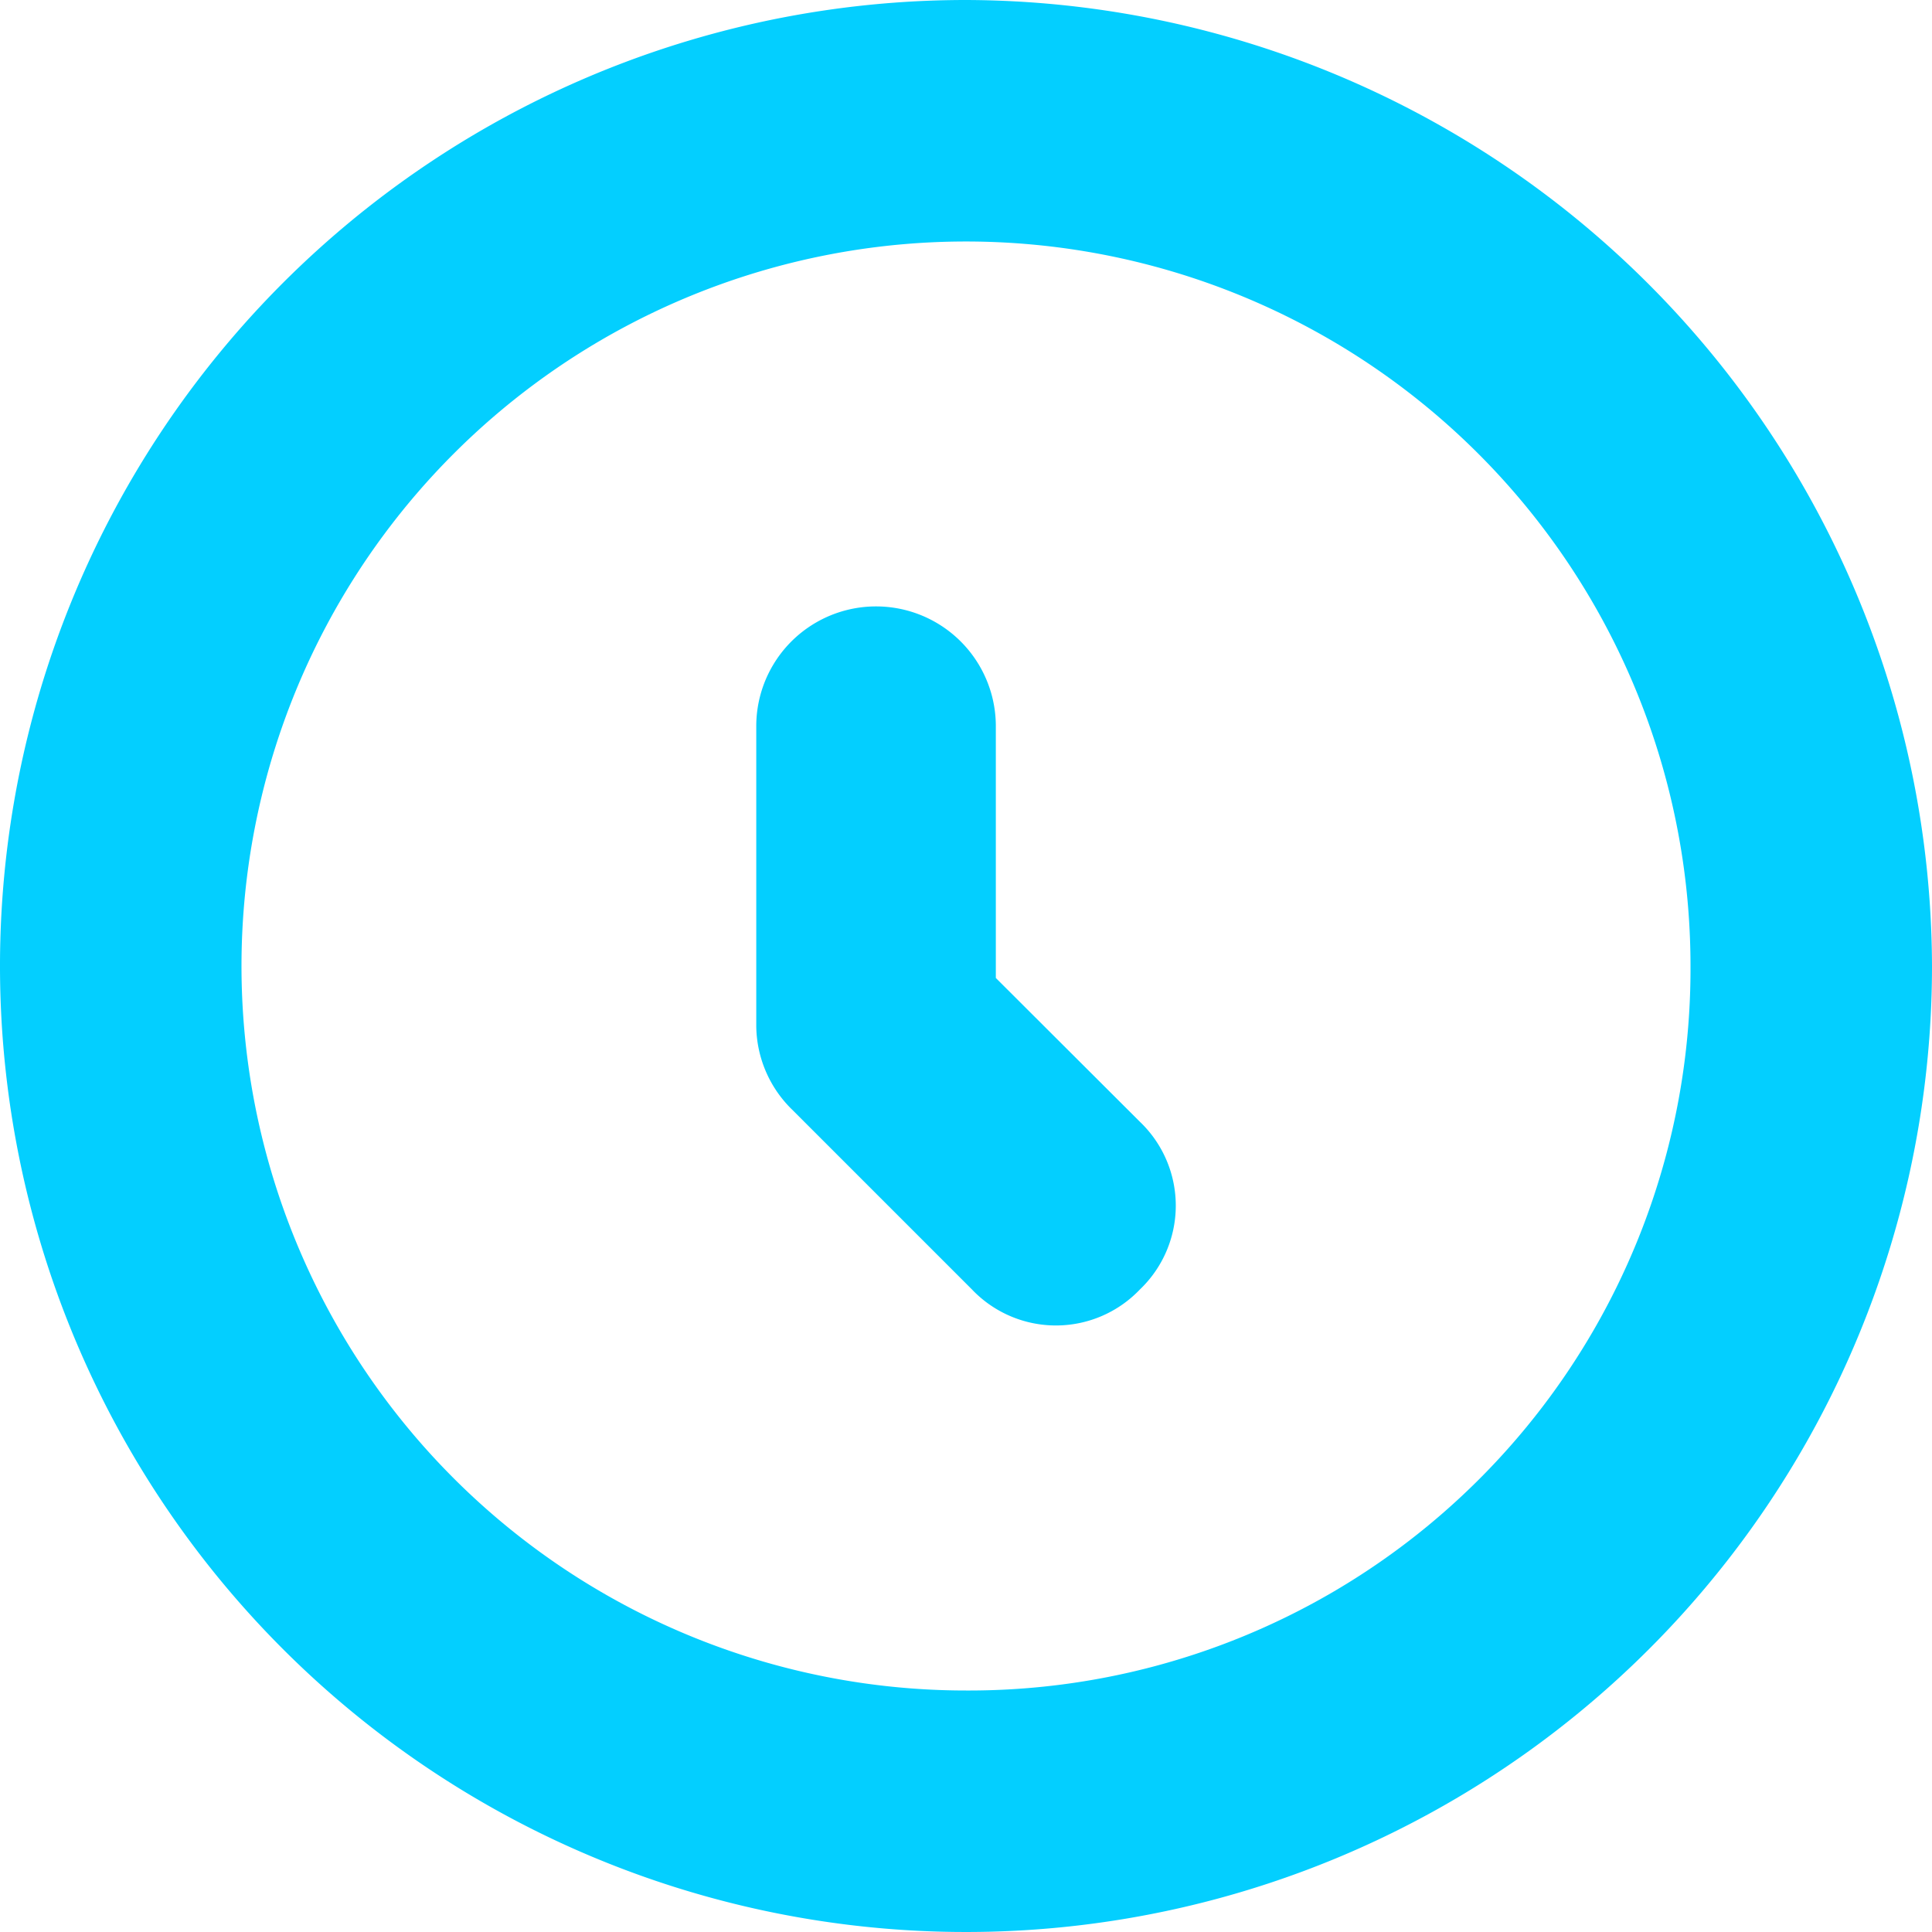
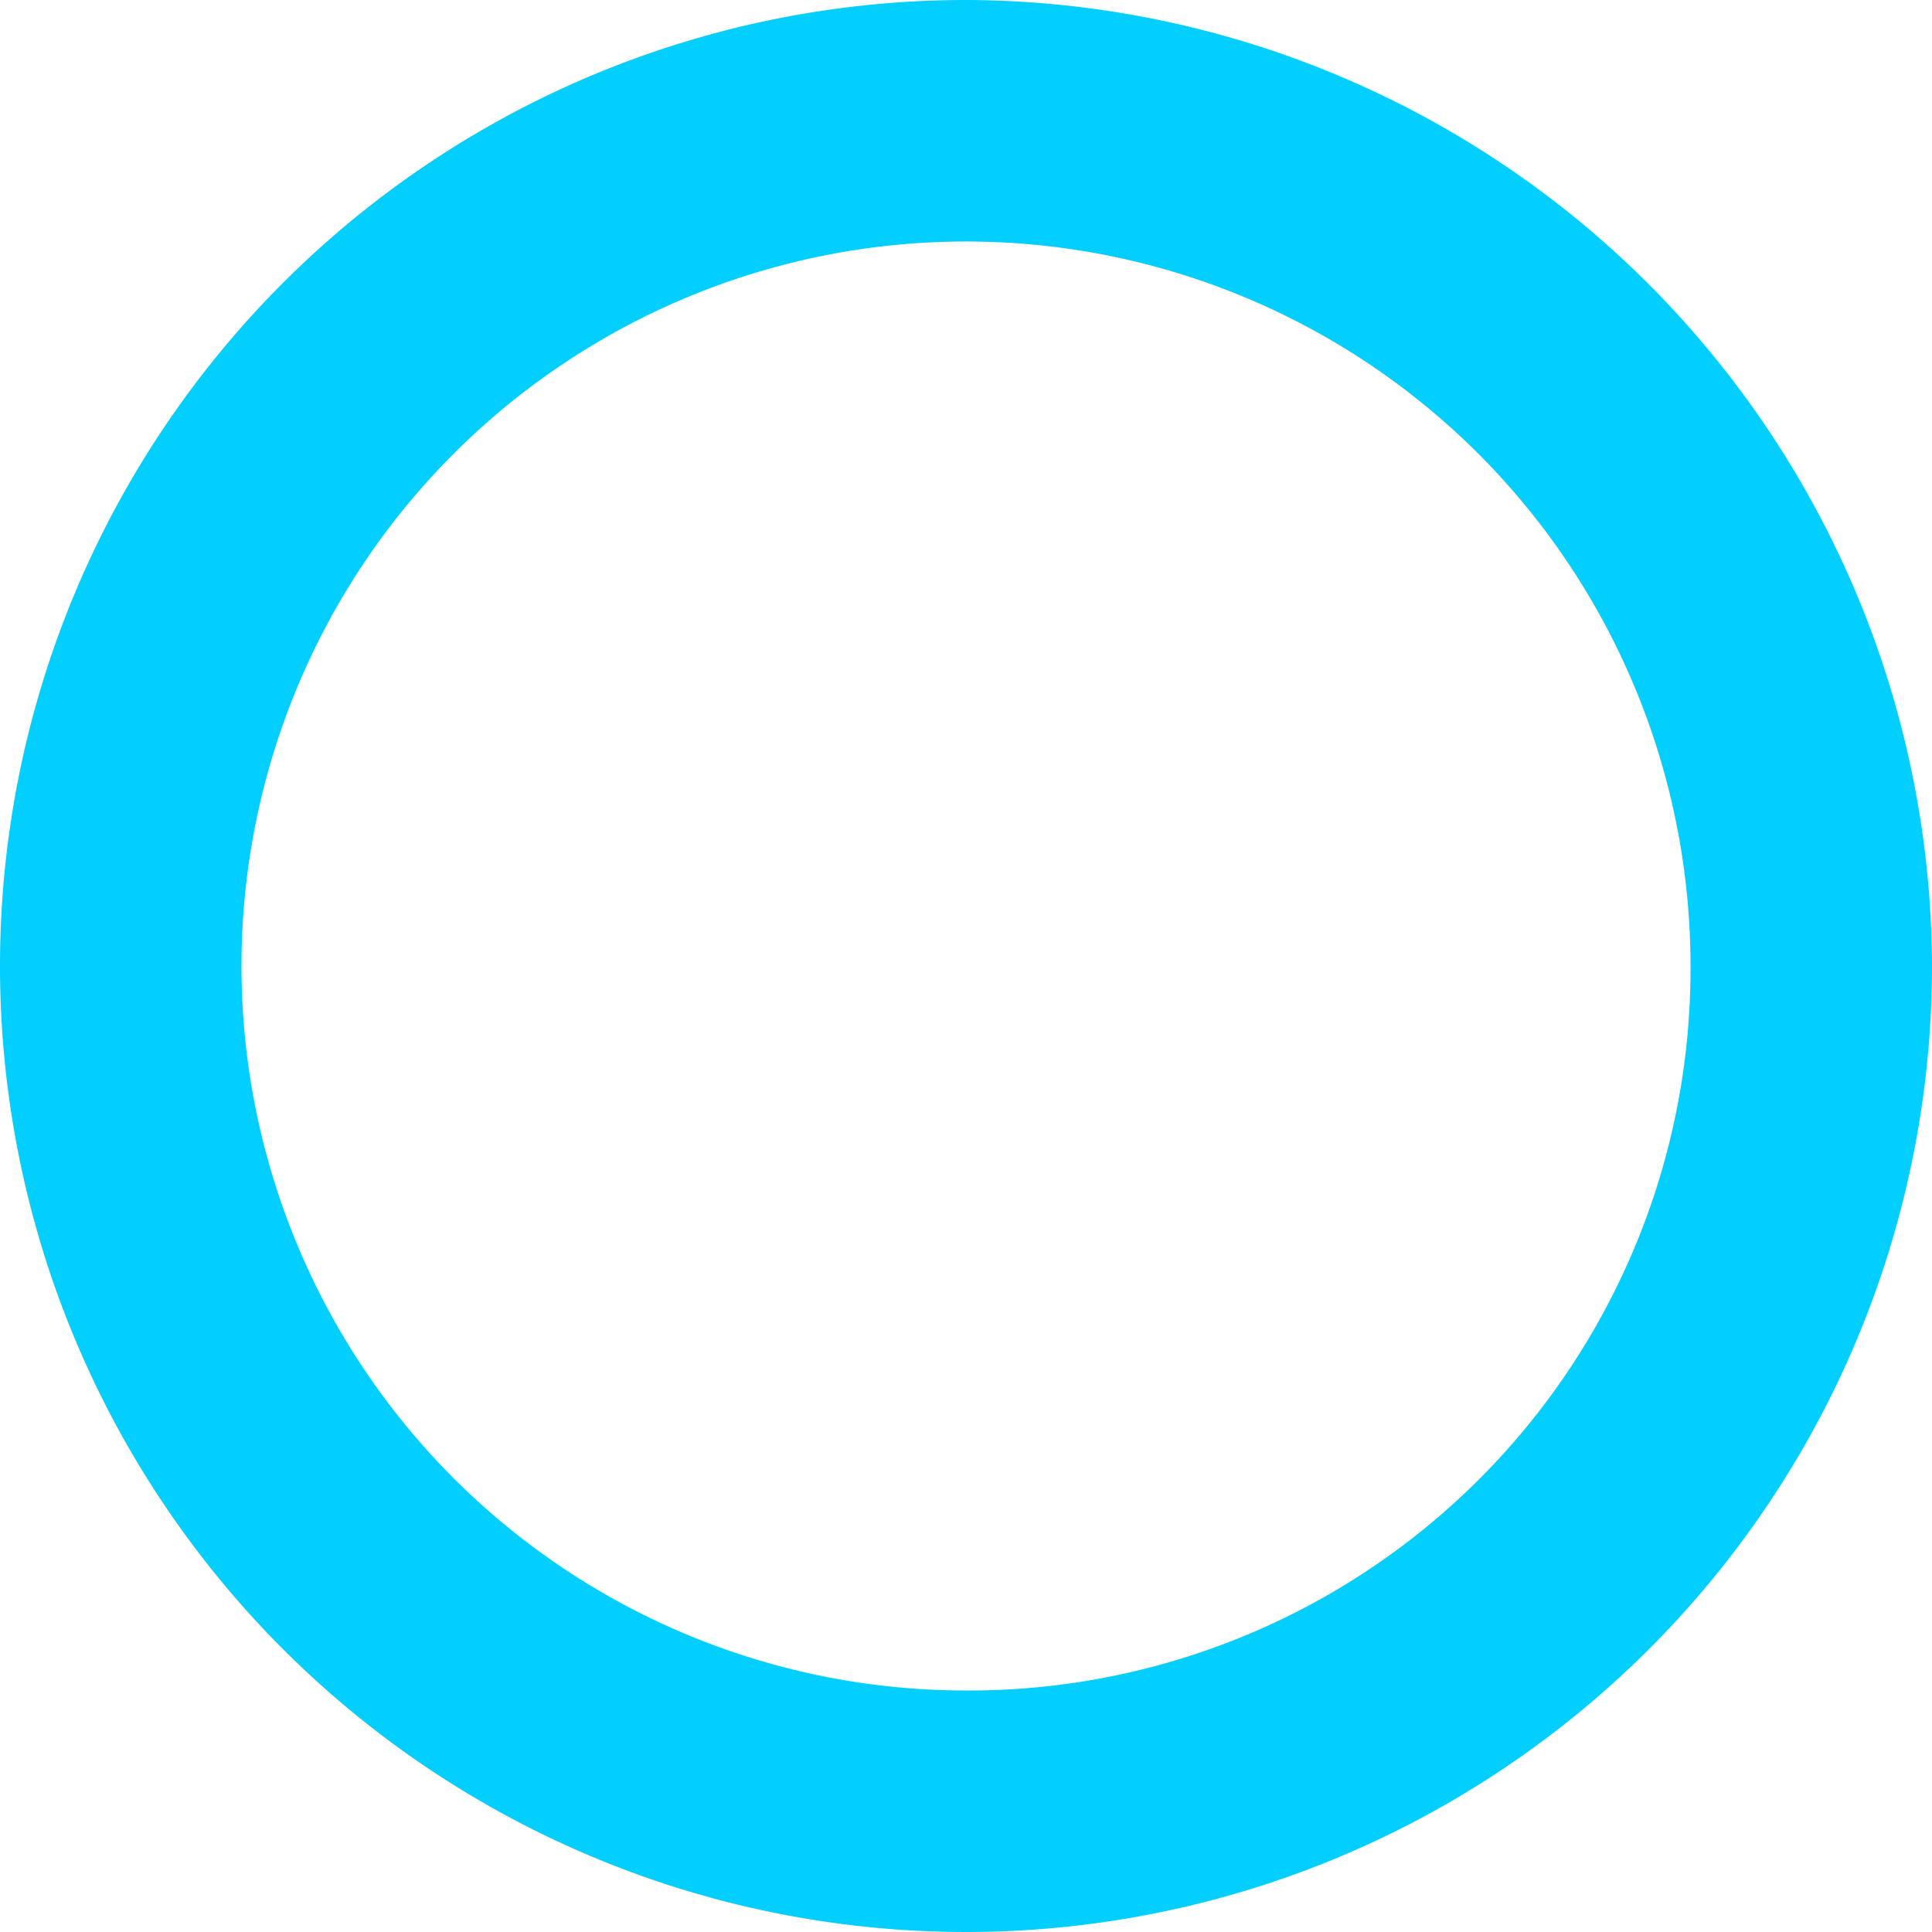
<svg xmlns="http://www.w3.org/2000/svg" id="icons" width="50" height="50" viewBox="0 0 50 50">
  <g id="time">
    <path id="Path_30793" data-name="Path 30793" d="M25,0A25,25,0,1,0,50,25,25.073,25.073,0,0,0,25,0Zm0,43.75A18.75,18.75,0,1,1,43.75,25,18.672,18.672,0,0,1,25,43.75Z" fill="#03cfff" />
-     <path id="Path_30794" data-name="Path 30794" d="M16.2,14.616V8.1a3.1,3.1,0,1,0-6.2,0v7.755a3.062,3.062,0,0,0,.931,2.171l4.653,4.653a3,3,0,0,0,4.343,0,3,3,0,0,0,0-4.343Z" transform="translate(9.572 10.694)" fill="#03cfff" />
  </g>
</svg>